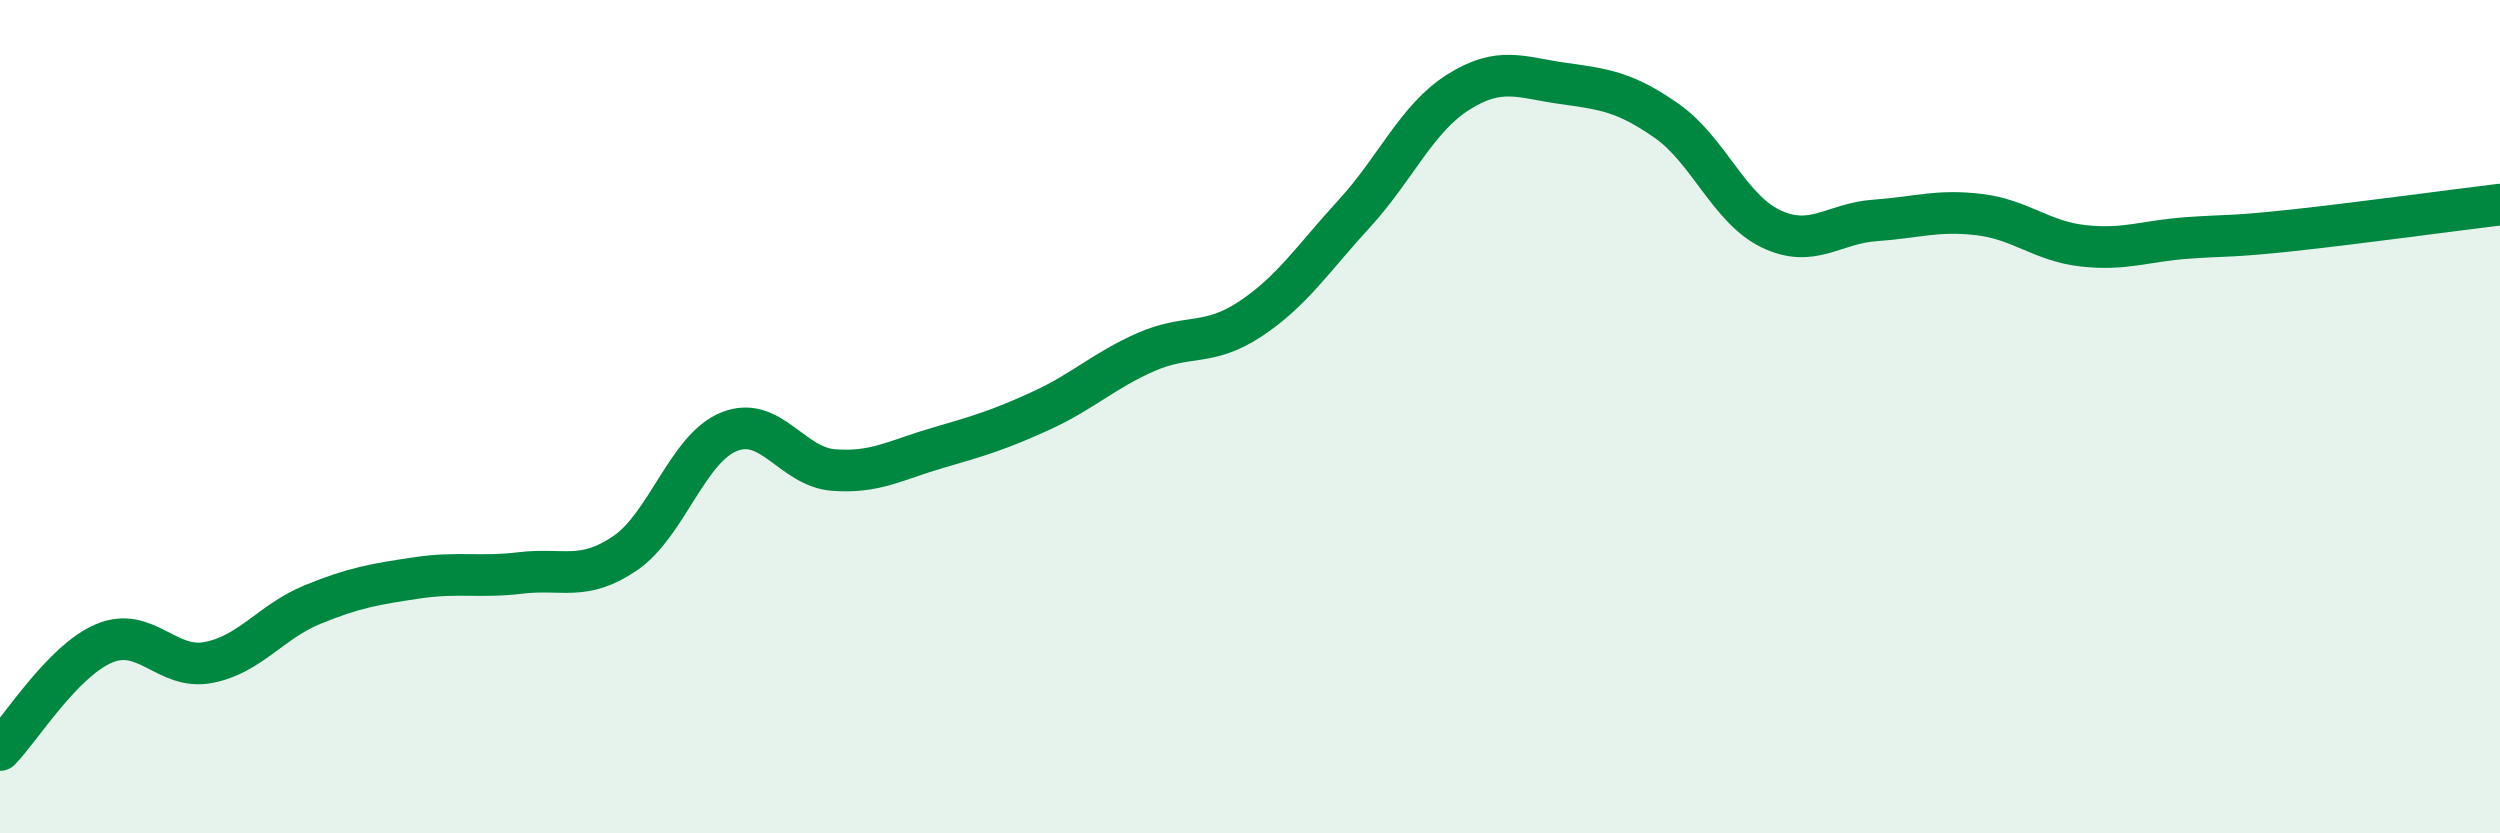
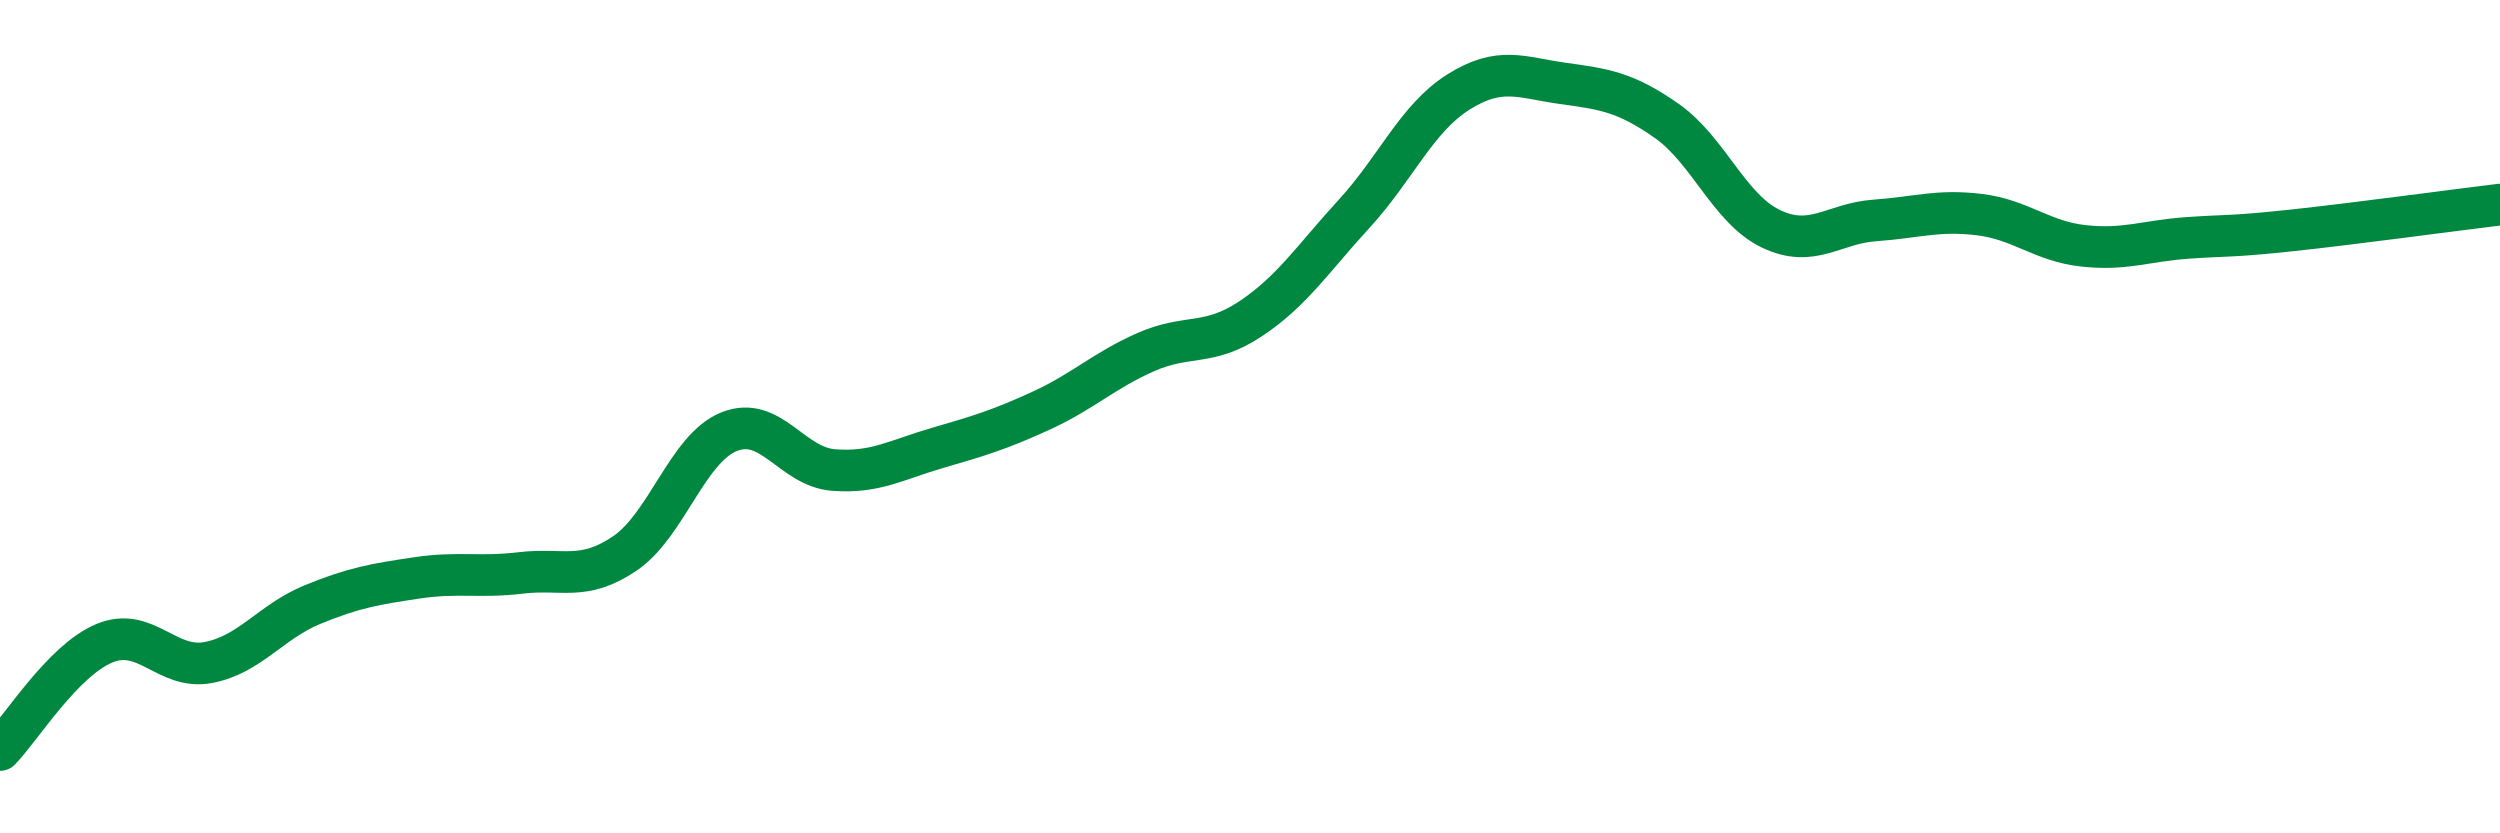
<svg xmlns="http://www.w3.org/2000/svg" width="60" height="20" viewBox="0 0 60 20">
-   <path d="M 0,18 C 0.5,17.49 1.5,15.86 2.5,15.44 C 3.5,15.02 4,16.09 5,15.9 C 6,15.71 6.5,14.92 7.5,14.51 C 8.5,14.1 9,14.02 10,13.87 C 11,13.72 11.5,13.87 12.5,13.75 C 13.5,13.63 14,13.96 15,13.28 C 16,12.6 16.5,10.76 17.5,10.36 C 18.5,9.96 19,11.2 20,11.28 C 21,11.36 21.5,11.04 22.5,10.75 C 23.5,10.46 24,10.31 25,9.85 C 26,9.39 26.5,8.89 27.5,8.45 C 28.5,8.01 29,8.32 30,7.66 C 31,7 31.5,6.22 32.5,5.13 C 33.5,4.04 34,2.84 35,2.21 C 36,1.58 36.5,1.86 37.5,2 C 38.5,2.14 39,2.2 40,2.9 C 41,3.6 41.5,5.01 42.5,5.49 C 43.5,5.97 44,5.36 45,5.29 C 46,5.22 46.5,5.03 47.5,5.15 C 48.5,5.27 49,5.79 50,5.9 C 51,6.01 51.5,5.78 52.5,5.71 C 53.5,5.64 53.5,5.69 55,5.53 C 56.5,5.37 59,5.03 60,4.91L60 20L0 20Z" fill="#008740" opacity="0.1" stroke-linecap="round" stroke-linejoin="round" />
  <path d="M 0,18 C 0.5,17.49 1.5,15.86 2.5,15.44 C 3.5,15.02 4,16.09 5,15.9 C 6,15.71 6.5,14.92 7.5,14.51 C 8.5,14.1 9,14.02 10,13.87 C 11,13.72 11.5,13.87 12.5,13.75 C 13.5,13.63 14,13.96 15,13.28 C 16,12.6 16.5,10.76 17.5,10.36 C 18.5,9.96 19,11.2 20,11.28 C 21,11.36 21.5,11.04 22.5,10.75 C 23.5,10.46 24,10.31 25,9.85 C 26,9.39 26.5,8.89 27.5,8.45 C 28.5,8.01 29,8.32 30,7.66 C 31,7 31.5,6.22 32.5,5.13 C 33.5,4.04 34,2.84 35,2.21 C 36,1.58 36.5,1.86 37.5,2 C 38.5,2.14 39,2.2 40,2.9 C 41,3.6 41.5,5.01 42.5,5.49 C 43.5,5.97 44,5.36 45,5.29 C 46,5.22 46.5,5.03 47.5,5.15 C 48.5,5.27 49,5.79 50,5.9 C 51,6.01 51.5,5.78 52.5,5.71 C 53.5,5.64 53.5,5.69 55,5.53 C 56.5,5.37 59,5.03 60,4.91" stroke="#008740" stroke-width="1" fill="none" stroke-linecap="round" stroke-linejoin="round" />
</svg>